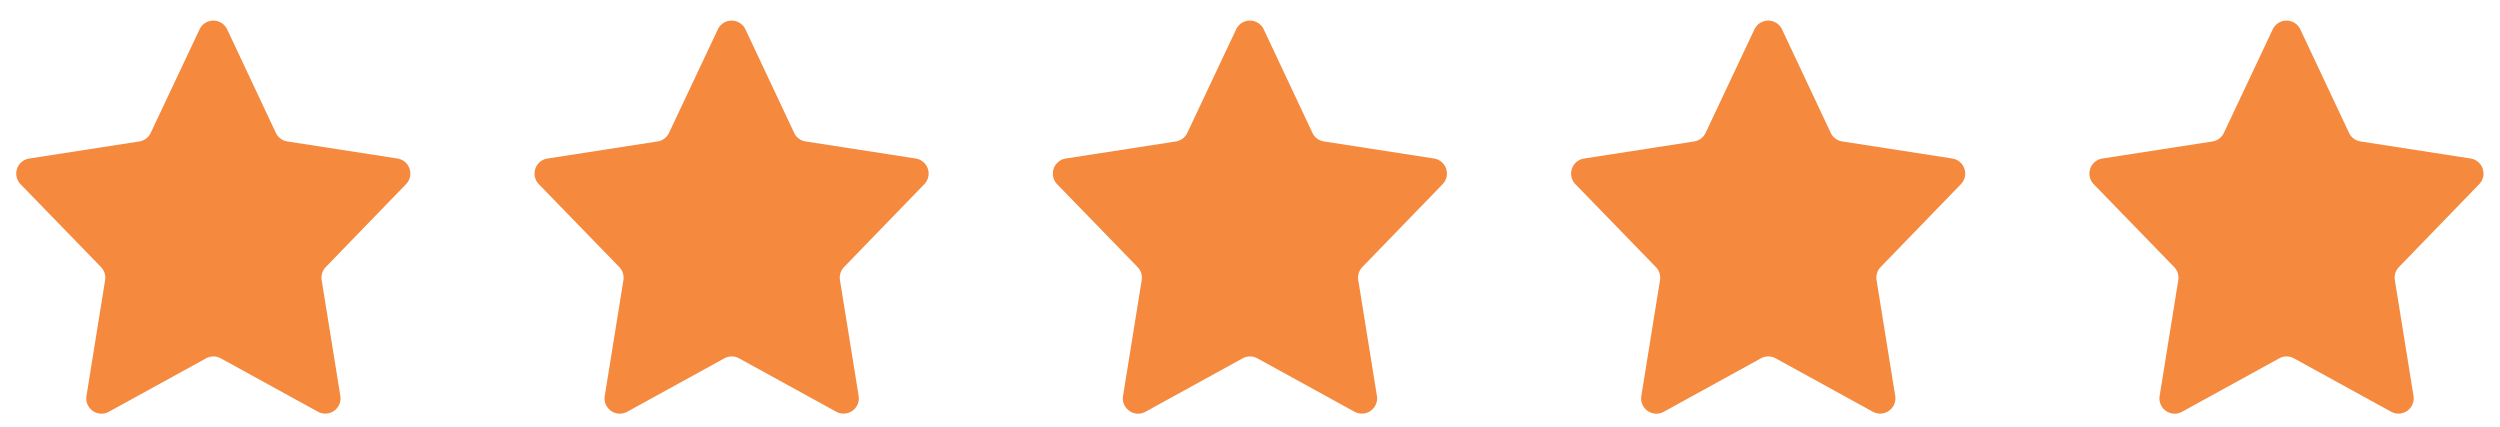
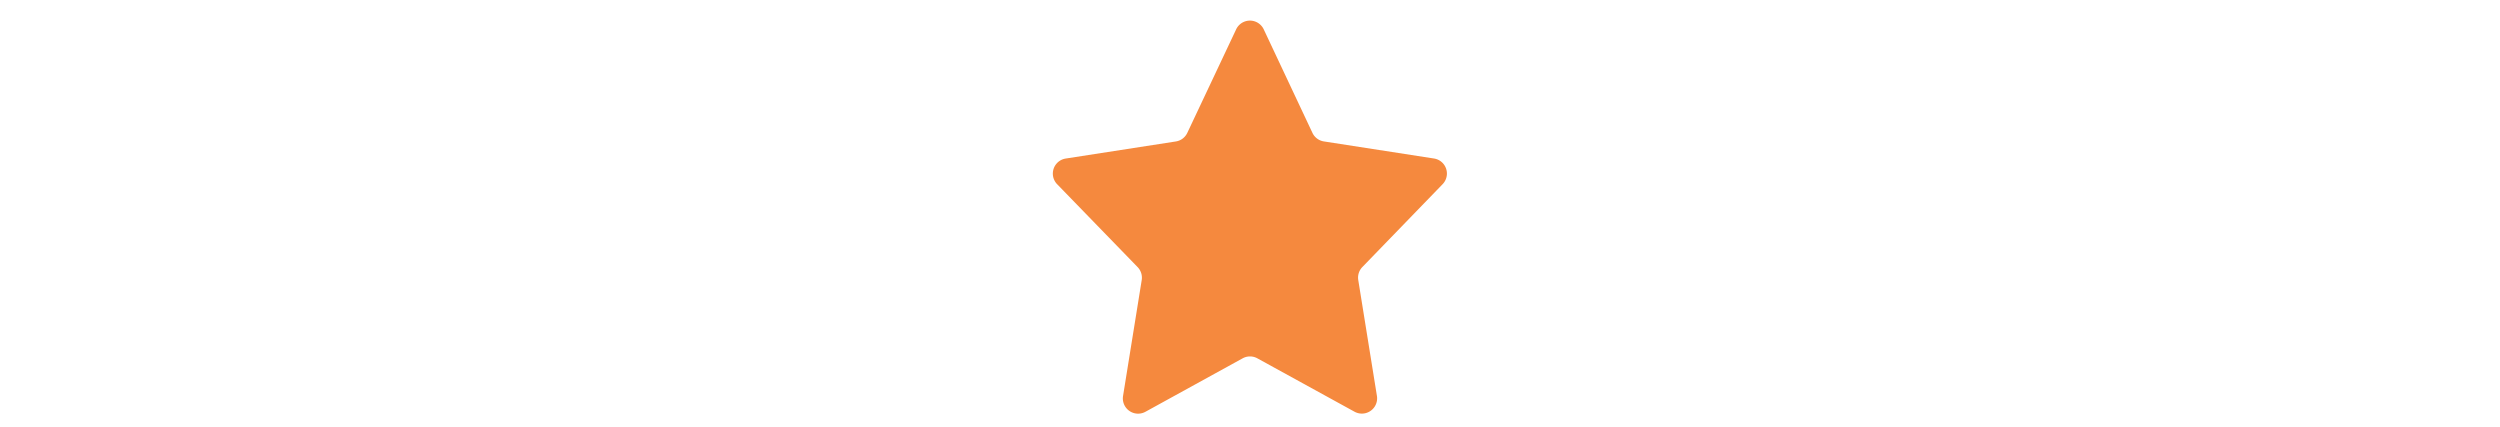
<svg xmlns="http://www.w3.org/2000/svg" width="82" height="14" viewBox="0 0 82 14">
  <g id="ico-orange-stars" transform="translate(-170 -6759)">
    <g id="Rating_Star" data-name="Rating Star" transform="translate(238 6759)">
-       <path id="Polygon_2" data-name="Polygon 2" d="M6.548.958a.5.5,0,0,1,.9,0l1.6,3.4a.5.5,0,0,0,.376.281l3.611.56a.5.5,0,0,1,.282.843L10.686,8.758a.5.5,0,0,0-.135.428l.612,3.8a.5.5,0,0,1-.735.518L7.241,11.753a.5.5,0,0,0-.482,0L3.571,13.506a.5.5,0,0,1-.735-.518l.612-3.8a.5.5,0,0,0-.135-.428L.674,6.042A.5.5,0,0,1,.956,5.2l3.611-.56a.5.5,0,0,0,.376-.281Z" fill="#f5893e" />
-     </g>
+       </g>
    <g id="Rating_Star-2" data-name="Rating Star" transform="translate(221 6759)">
-       <path id="Polygon_2-2" data-name="Polygon 2" d="M6.548.958a.5.5,0,0,1,.9,0l1.6,3.4a.5.5,0,0,0,.376.281l3.611.56a.5.5,0,0,1,.282.843L10.686,8.758a.5.5,0,0,0-.135.428l.612,3.8a.5.5,0,0,1-.735.518L7.241,11.753a.5.5,0,0,0-.482,0L3.571,13.506a.5.5,0,0,1-.735-.518l.612-3.8a.5.5,0,0,0-.135-.428L.674,6.042A.5.5,0,0,1,.956,5.2l3.611-.56a.5.5,0,0,0,.376-.281Z" fill="#f5893e" />
-     </g>
+       </g>
    <g id="Rating_Star-3" data-name="Rating Star" transform="translate(204 6759)">
      <path id="Polygon_2-3" data-name="Polygon 2" d="M6.548.958a.5.5,0,0,1,.9,0l1.6,3.4a.5.5,0,0,0,.376.281l3.611.56a.5.5,0,0,1,.282.843L10.686,8.758a.5.5,0,0,0-.135.428l.612,3.8a.5.5,0,0,1-.735.518L7.241,11.753a.5.5,0,0,0-.482,0L3.571,13.506a.5.5,0,0,1-.735-.518l.612-3.8a.5.5,0,0,0-.135-.428L.674,6.042A.5.5,0,0,1,.956,5.2l3.611-.56a.5.5,0,0,0,.376-.281Z" fill="#f5893e" />
    </g>
    <g id="Rating_Star-4" data-name="Rating Star" transform="translate(187 6759)">
-       <path id="Polygon_2-4" data-name="Polygon 2" d="M6.548.958a.5.5,0,0,1,.9,0l1.6,3.4a.5.5,0,0,0,.376.281l3.611.56a.5.5,0,0,1,.282.843L10.686,8.758a.5.5,0,0,0-.135.428l.612,3.8a.5.5,0,0,1-.735.518L7.241,11.753a.5.5,0,0,0-.482,0L3.571,13.506a.5.5,0,0,1-.735-.518l.612-3.8a.5.5,0,0,0-.135-.428L.674,6.042A.5.5,0,0,1,.956,5.2l3.611-.56a.5.5,0,0,0,.376-.281Z" fill="#f5893e" />
-     </g>
+       </g>
    <g id="Rating_Star-5" data-name="Rating Star" transform="translate(170 6759)">
-       <path id="Polygon_2-5" data-name="Polygon 2" d="M6.548.958a.5.5,0,0,1,.9,0l1.6,3.4a.5.5,0,0,0,.376.281l3.611.56a.5.5,0,0,1,.282.843L10.686,8.758a.5.5,0,0,0-.135.428l.612,3.8a.5.5,0,0,1-.735.518L7.241,11.753a.5.5,0,0,0-.482,0L3.571,13.506a.5.5,0,0,1-.735-.518l.612-3.8a.5.5,0,0,0-.135-.428L.674,6.042A.5.5,0,0,1,.956,5.2l3.611-.56a.5.5,0,0,0,.376-.281Z" fill="#f5893e" />
-     </g>
+       </g>
  </g>
</svg>